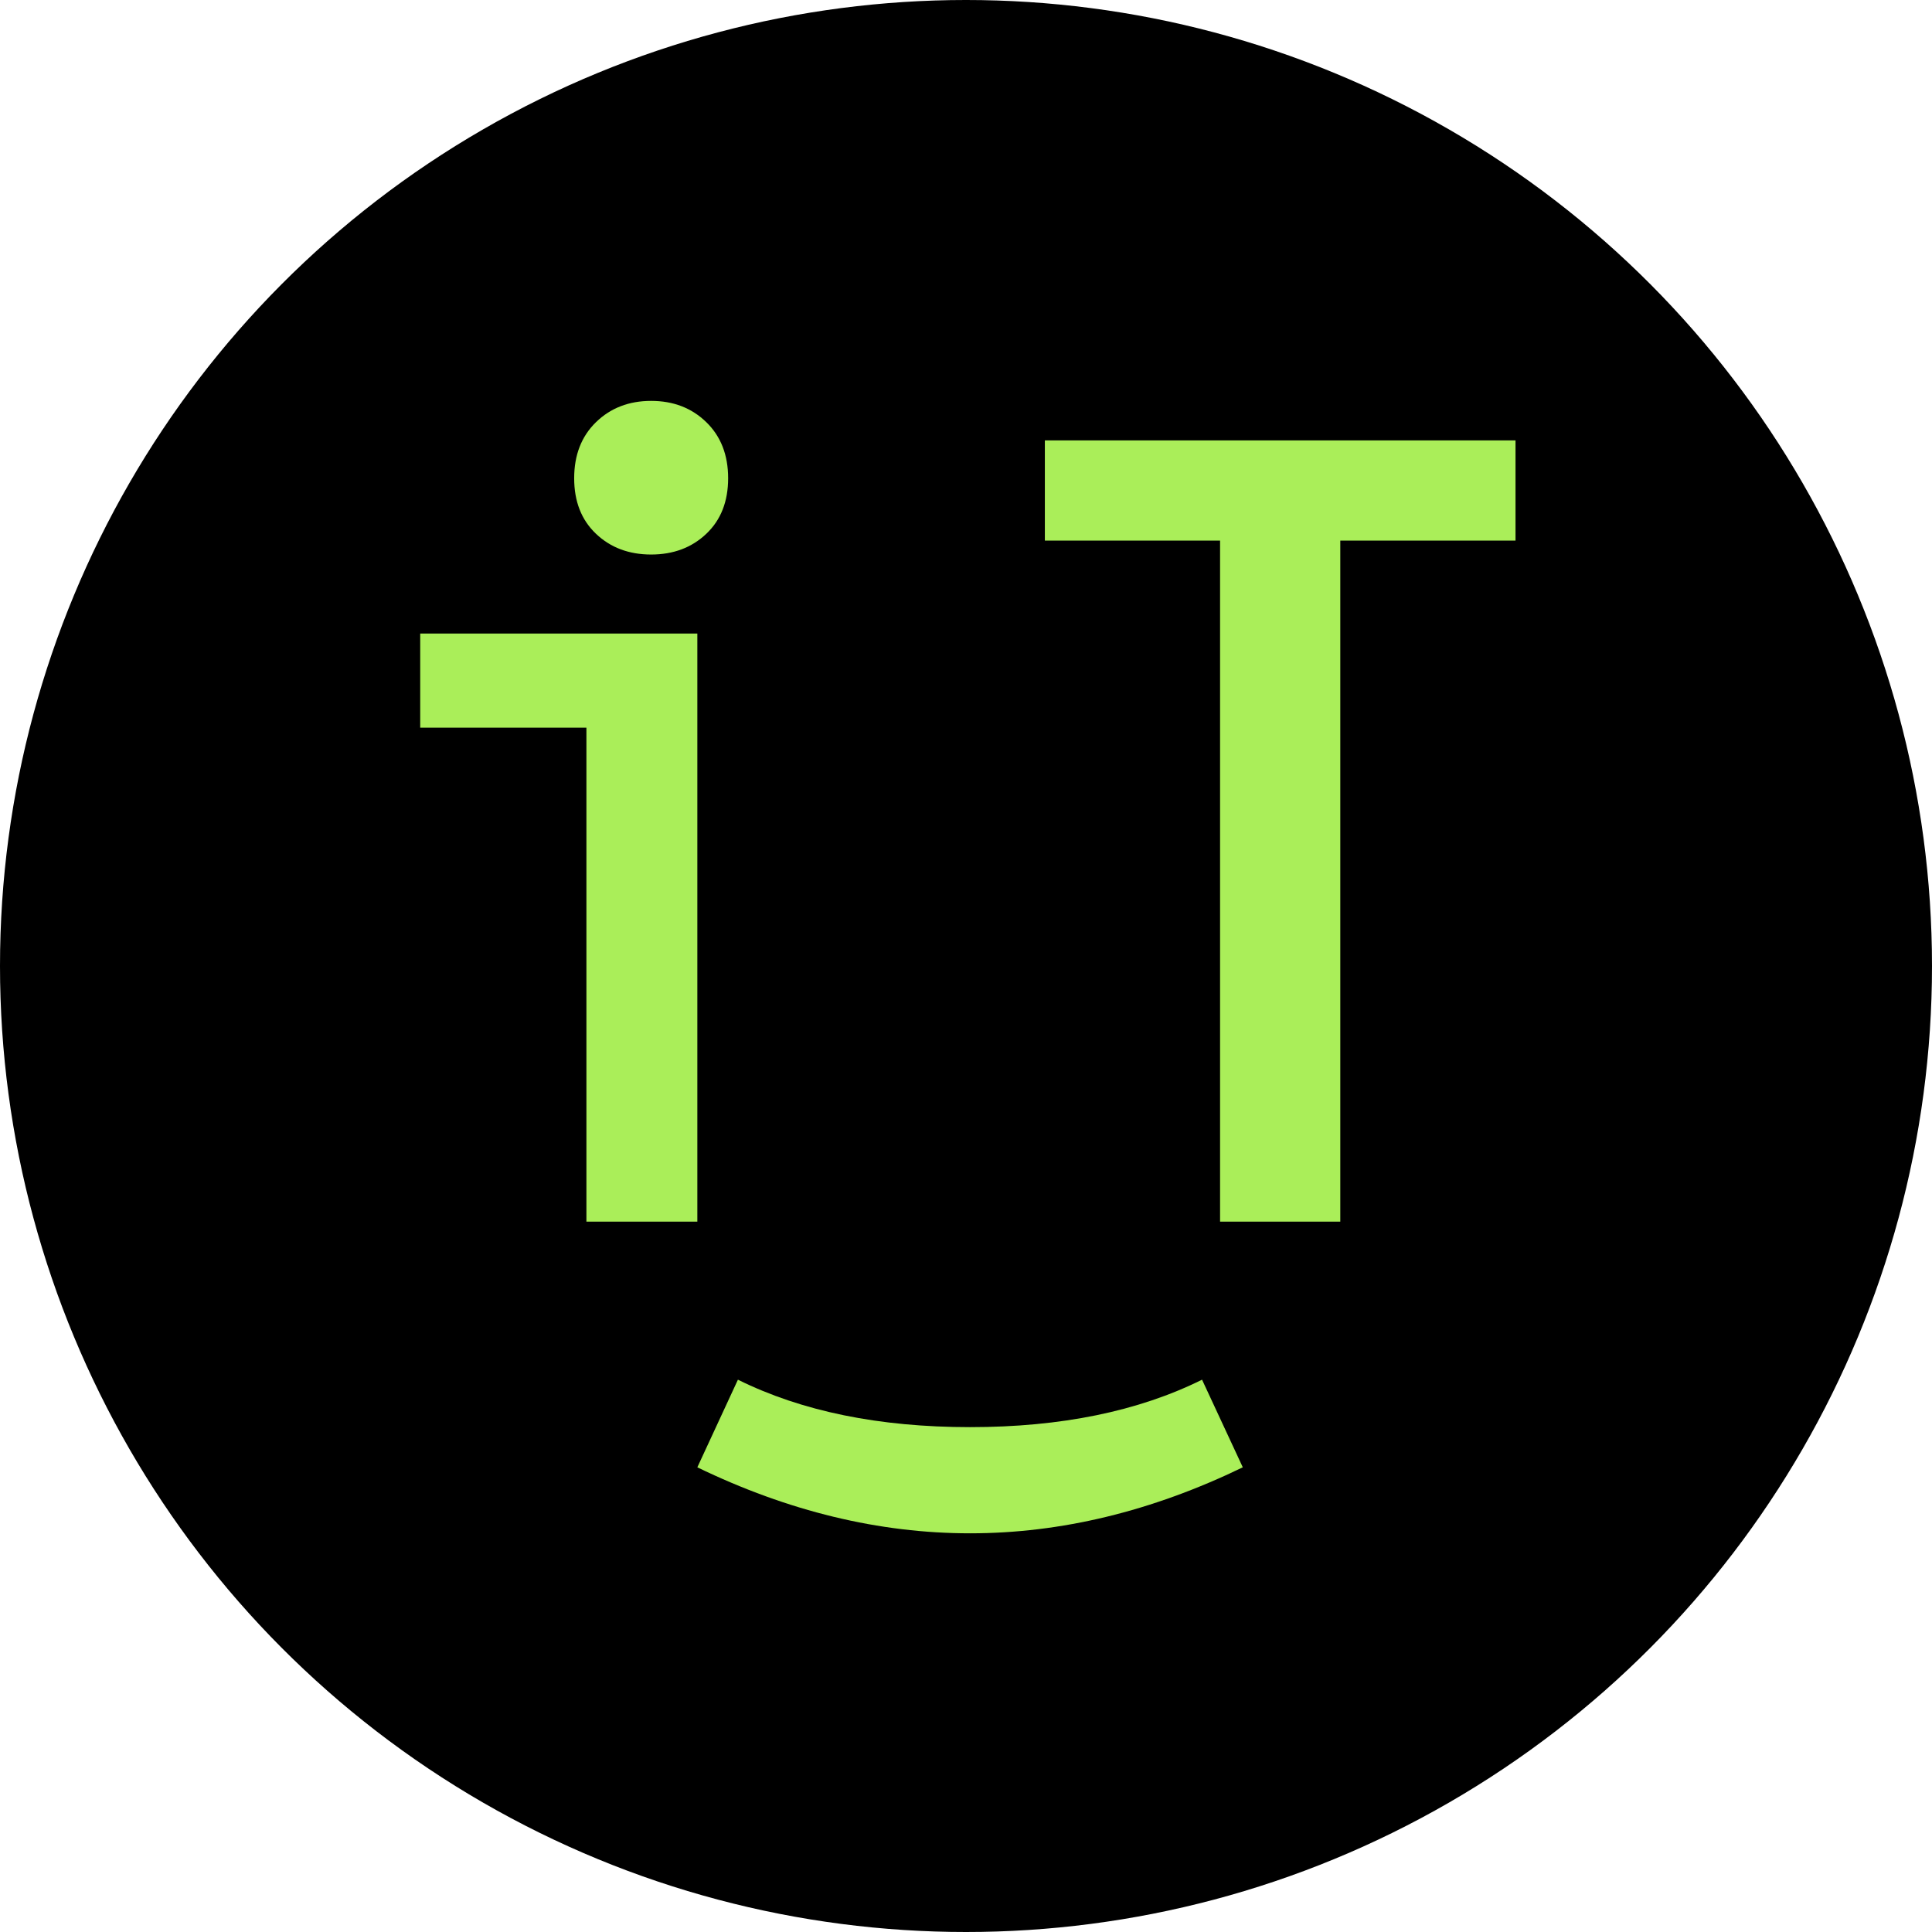
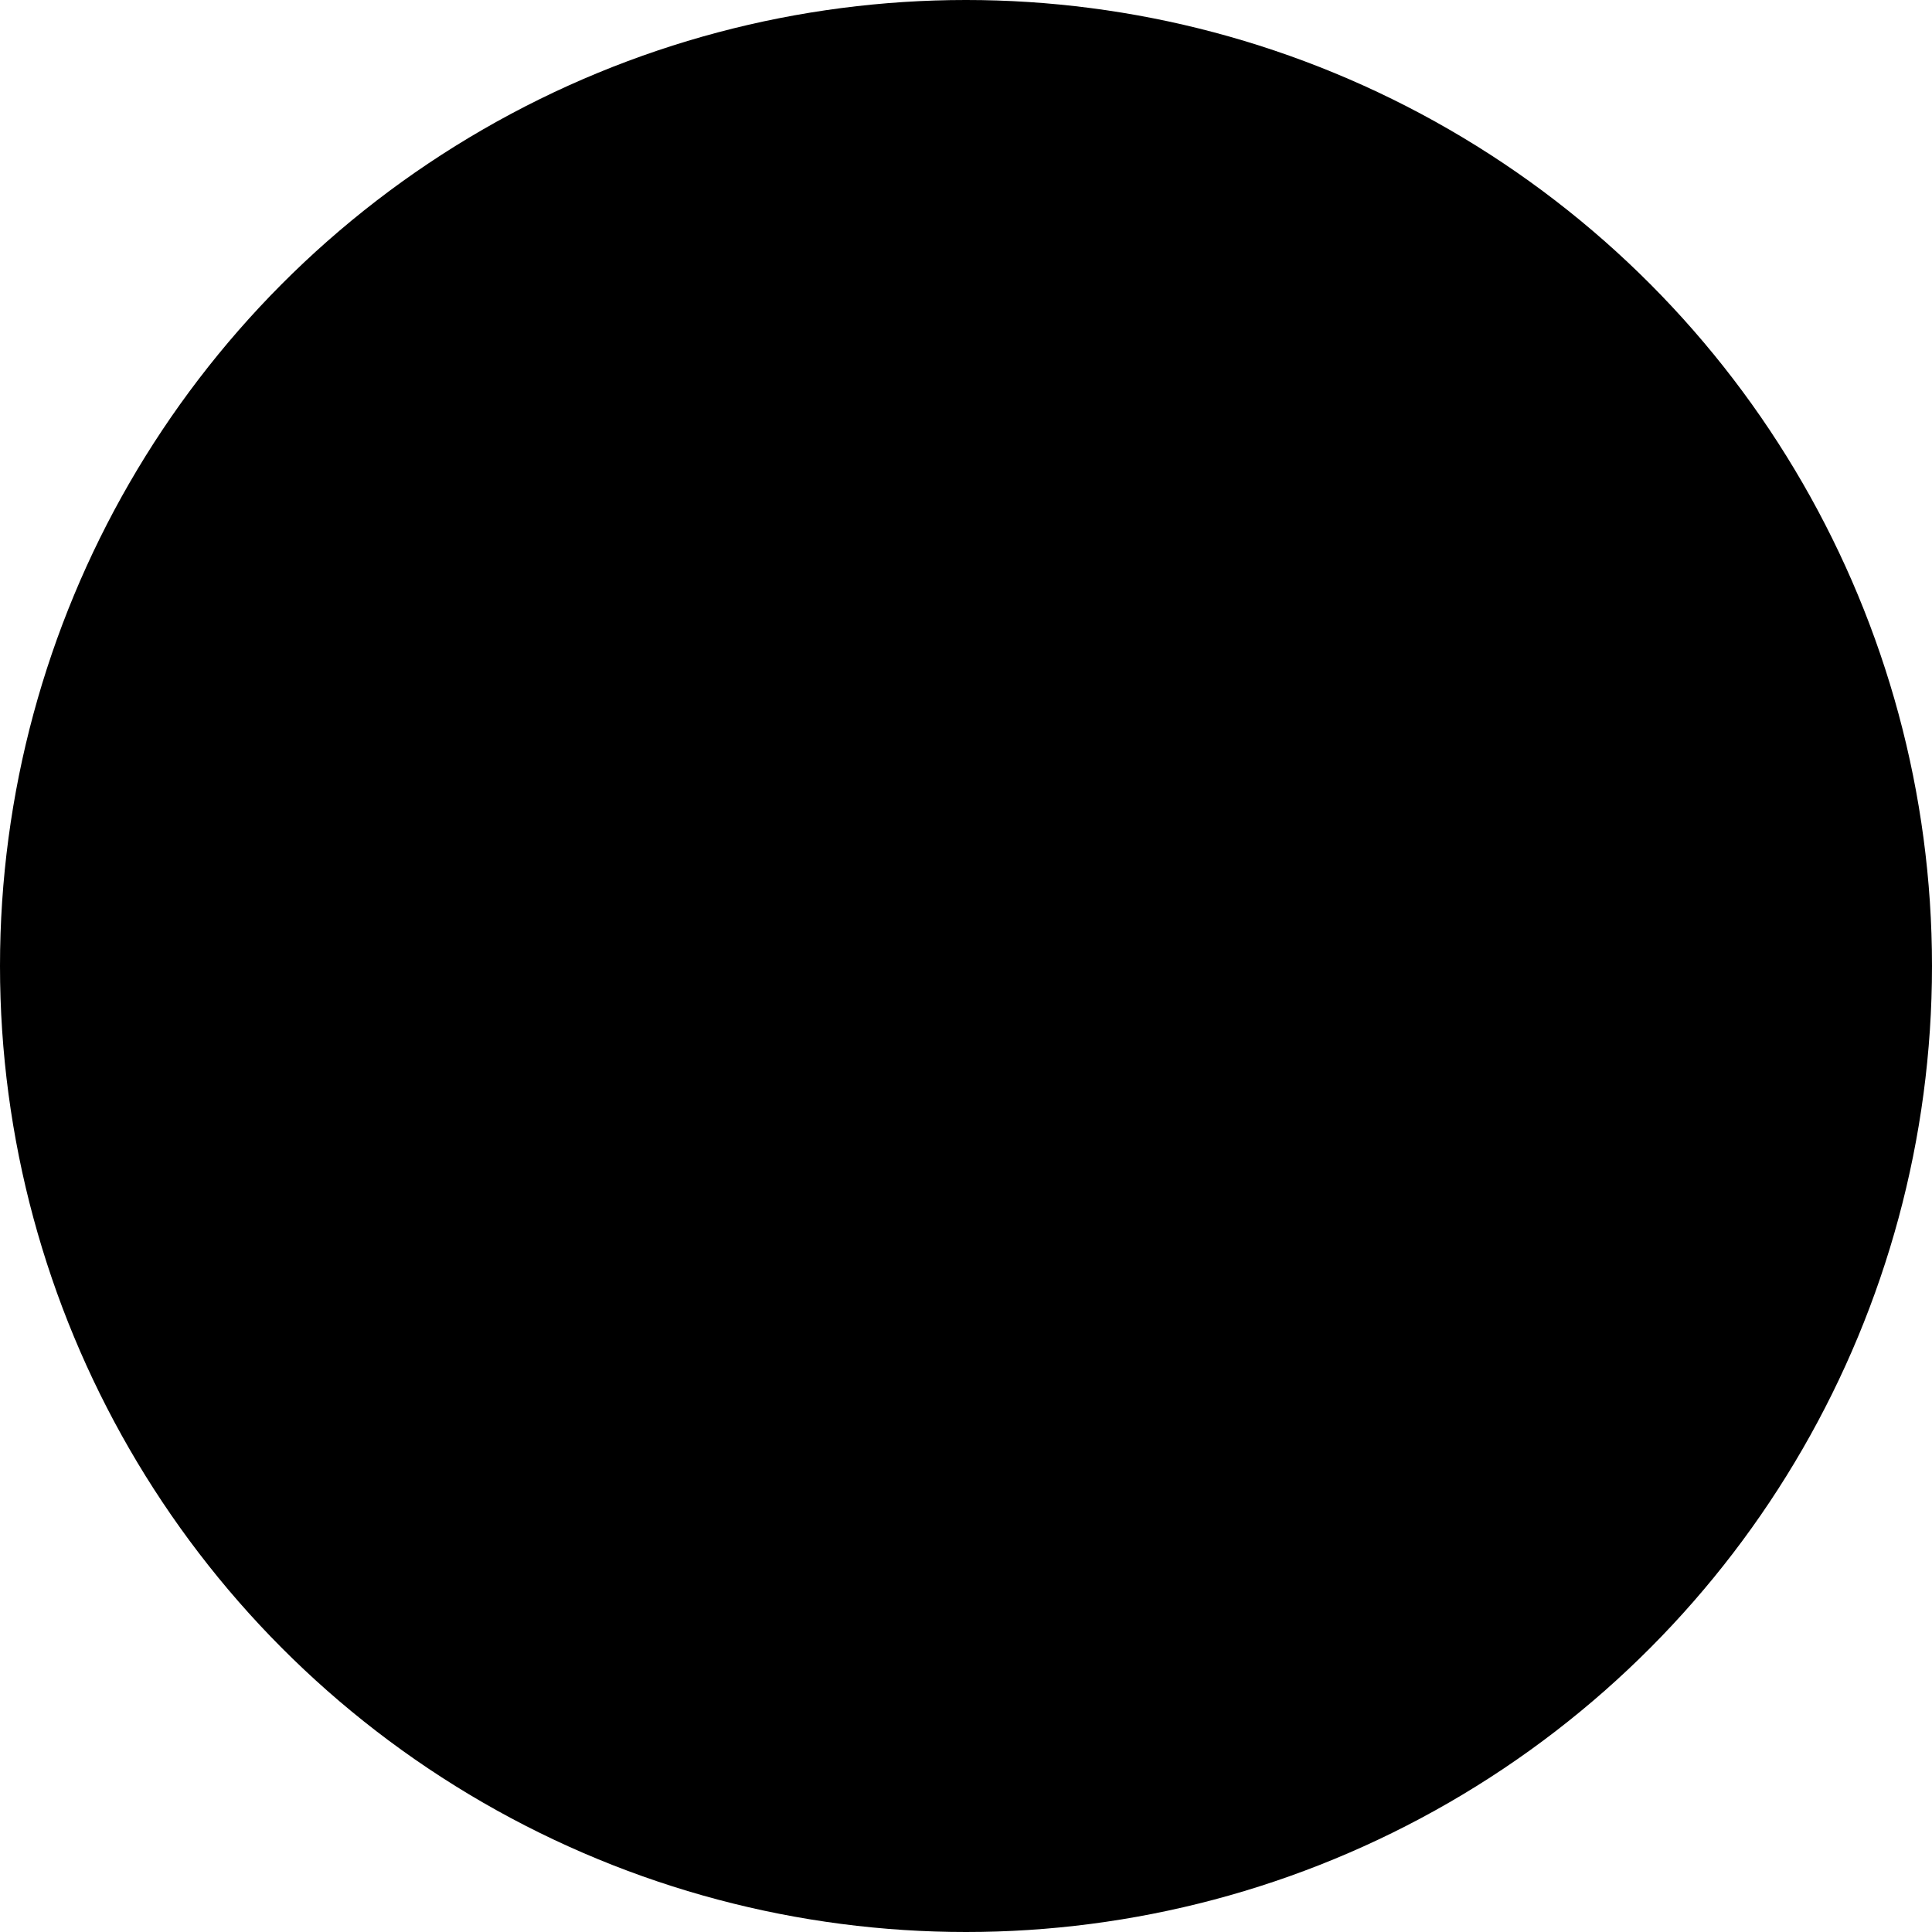
<svg xmlns="http://www.w3.org/2000/svg" width="400" height="400" viewBox="0 0 400 400" fill="none">
  <circle cx="200" cy="200" r="200" fill="black" />
-   <path fill-rule="evenodd" clip-rule="evenodd" d="M252.603 111.929H216.326V91.179H313.771V111.929H277.494V252.932H252.603V111.929ZM134.814 114.808C130.219 114.808 126.414 113.38 123.399 110.522C120.385 107.663 118.877 103.827 118.877 99.015C118.877 94.204 120.385 90.334 123.399 87.402C126.414 84.47 130.219 83 134.814 83C139.41 83 143.215 84.47 146.228 87.402C149.244 90.334 150.753 94.205 150.753 99.015C150.753 103.827 149.244 107.663 146.228 110.522C143.215 113.38 139.41 114.808 134.814 114.808ZM87 131.164H144.377V252.933H121.411V150.652H87.001L87 131.164ZM248.871 285.649L257.309 303.792C238.485 312.901 219.663 317.456 200.842 317.456C182.019 317.456 163.199 312.902 144.377 303.792L152.778 285.649C165.999 292.2 182.019 295.473 200.842 295.473C219.663 295.473 235.673 292.2 248.871 285.649Z" fill="#AAEE59" />
</svg>